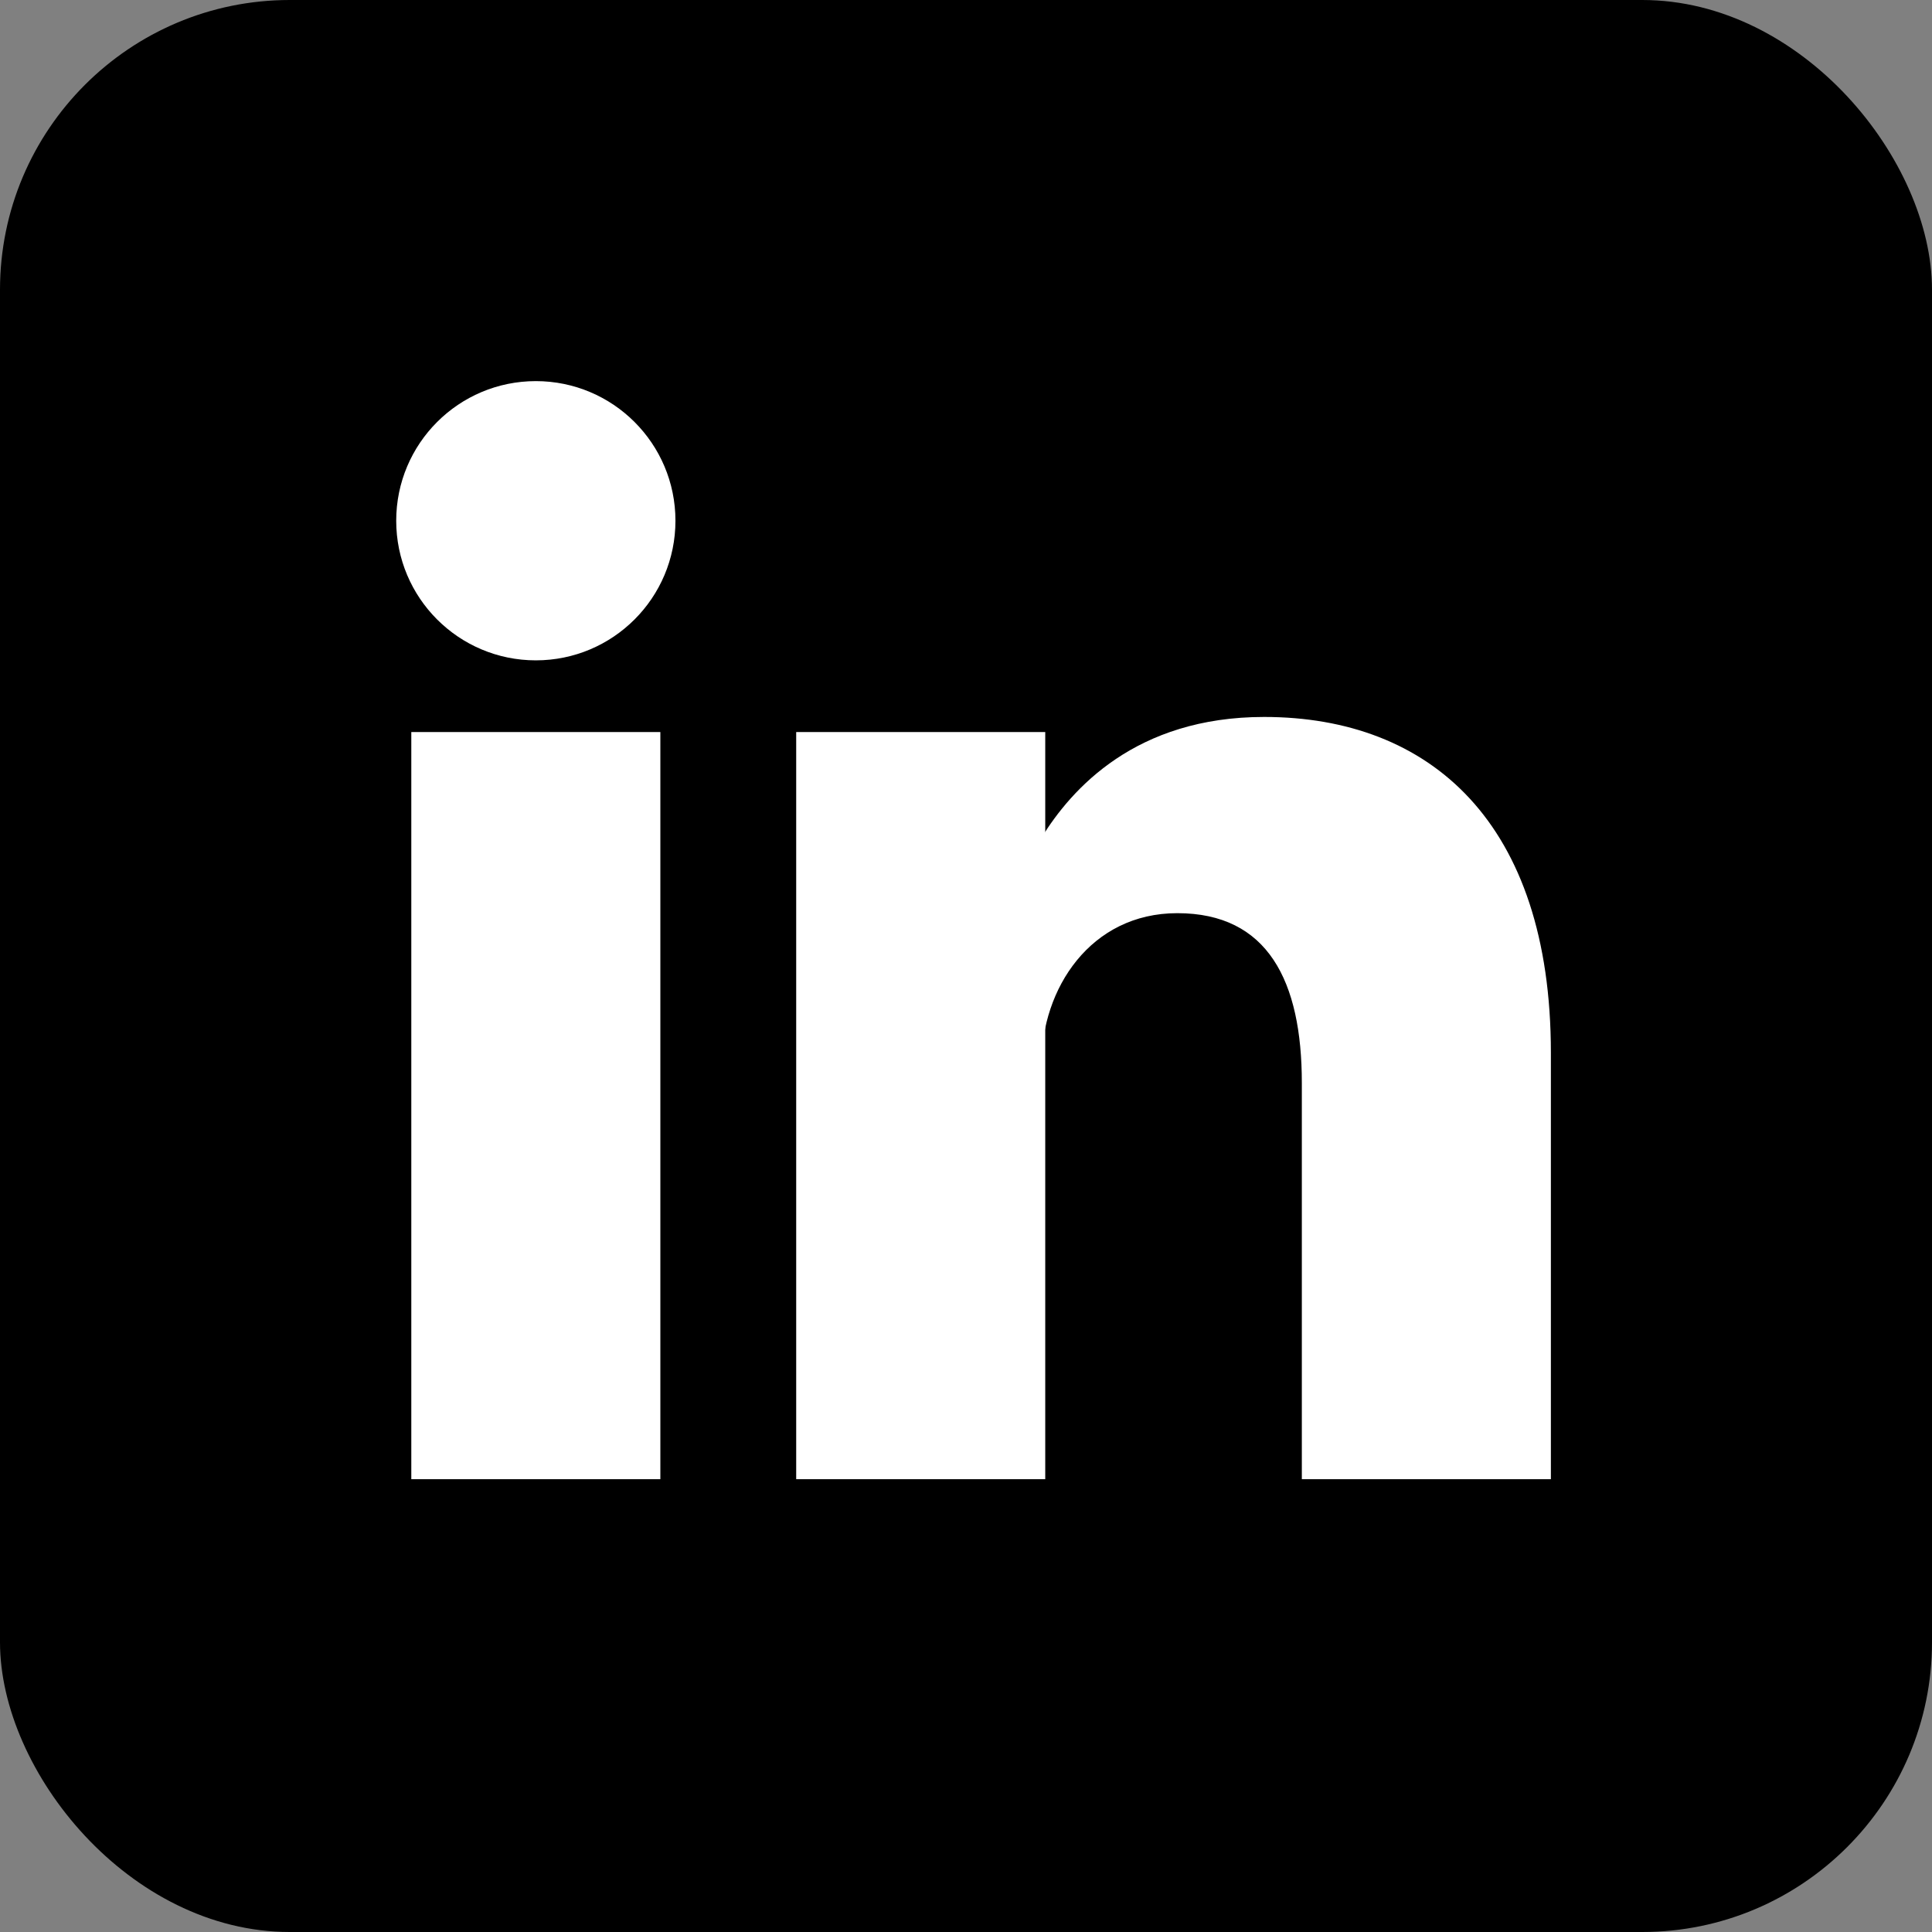
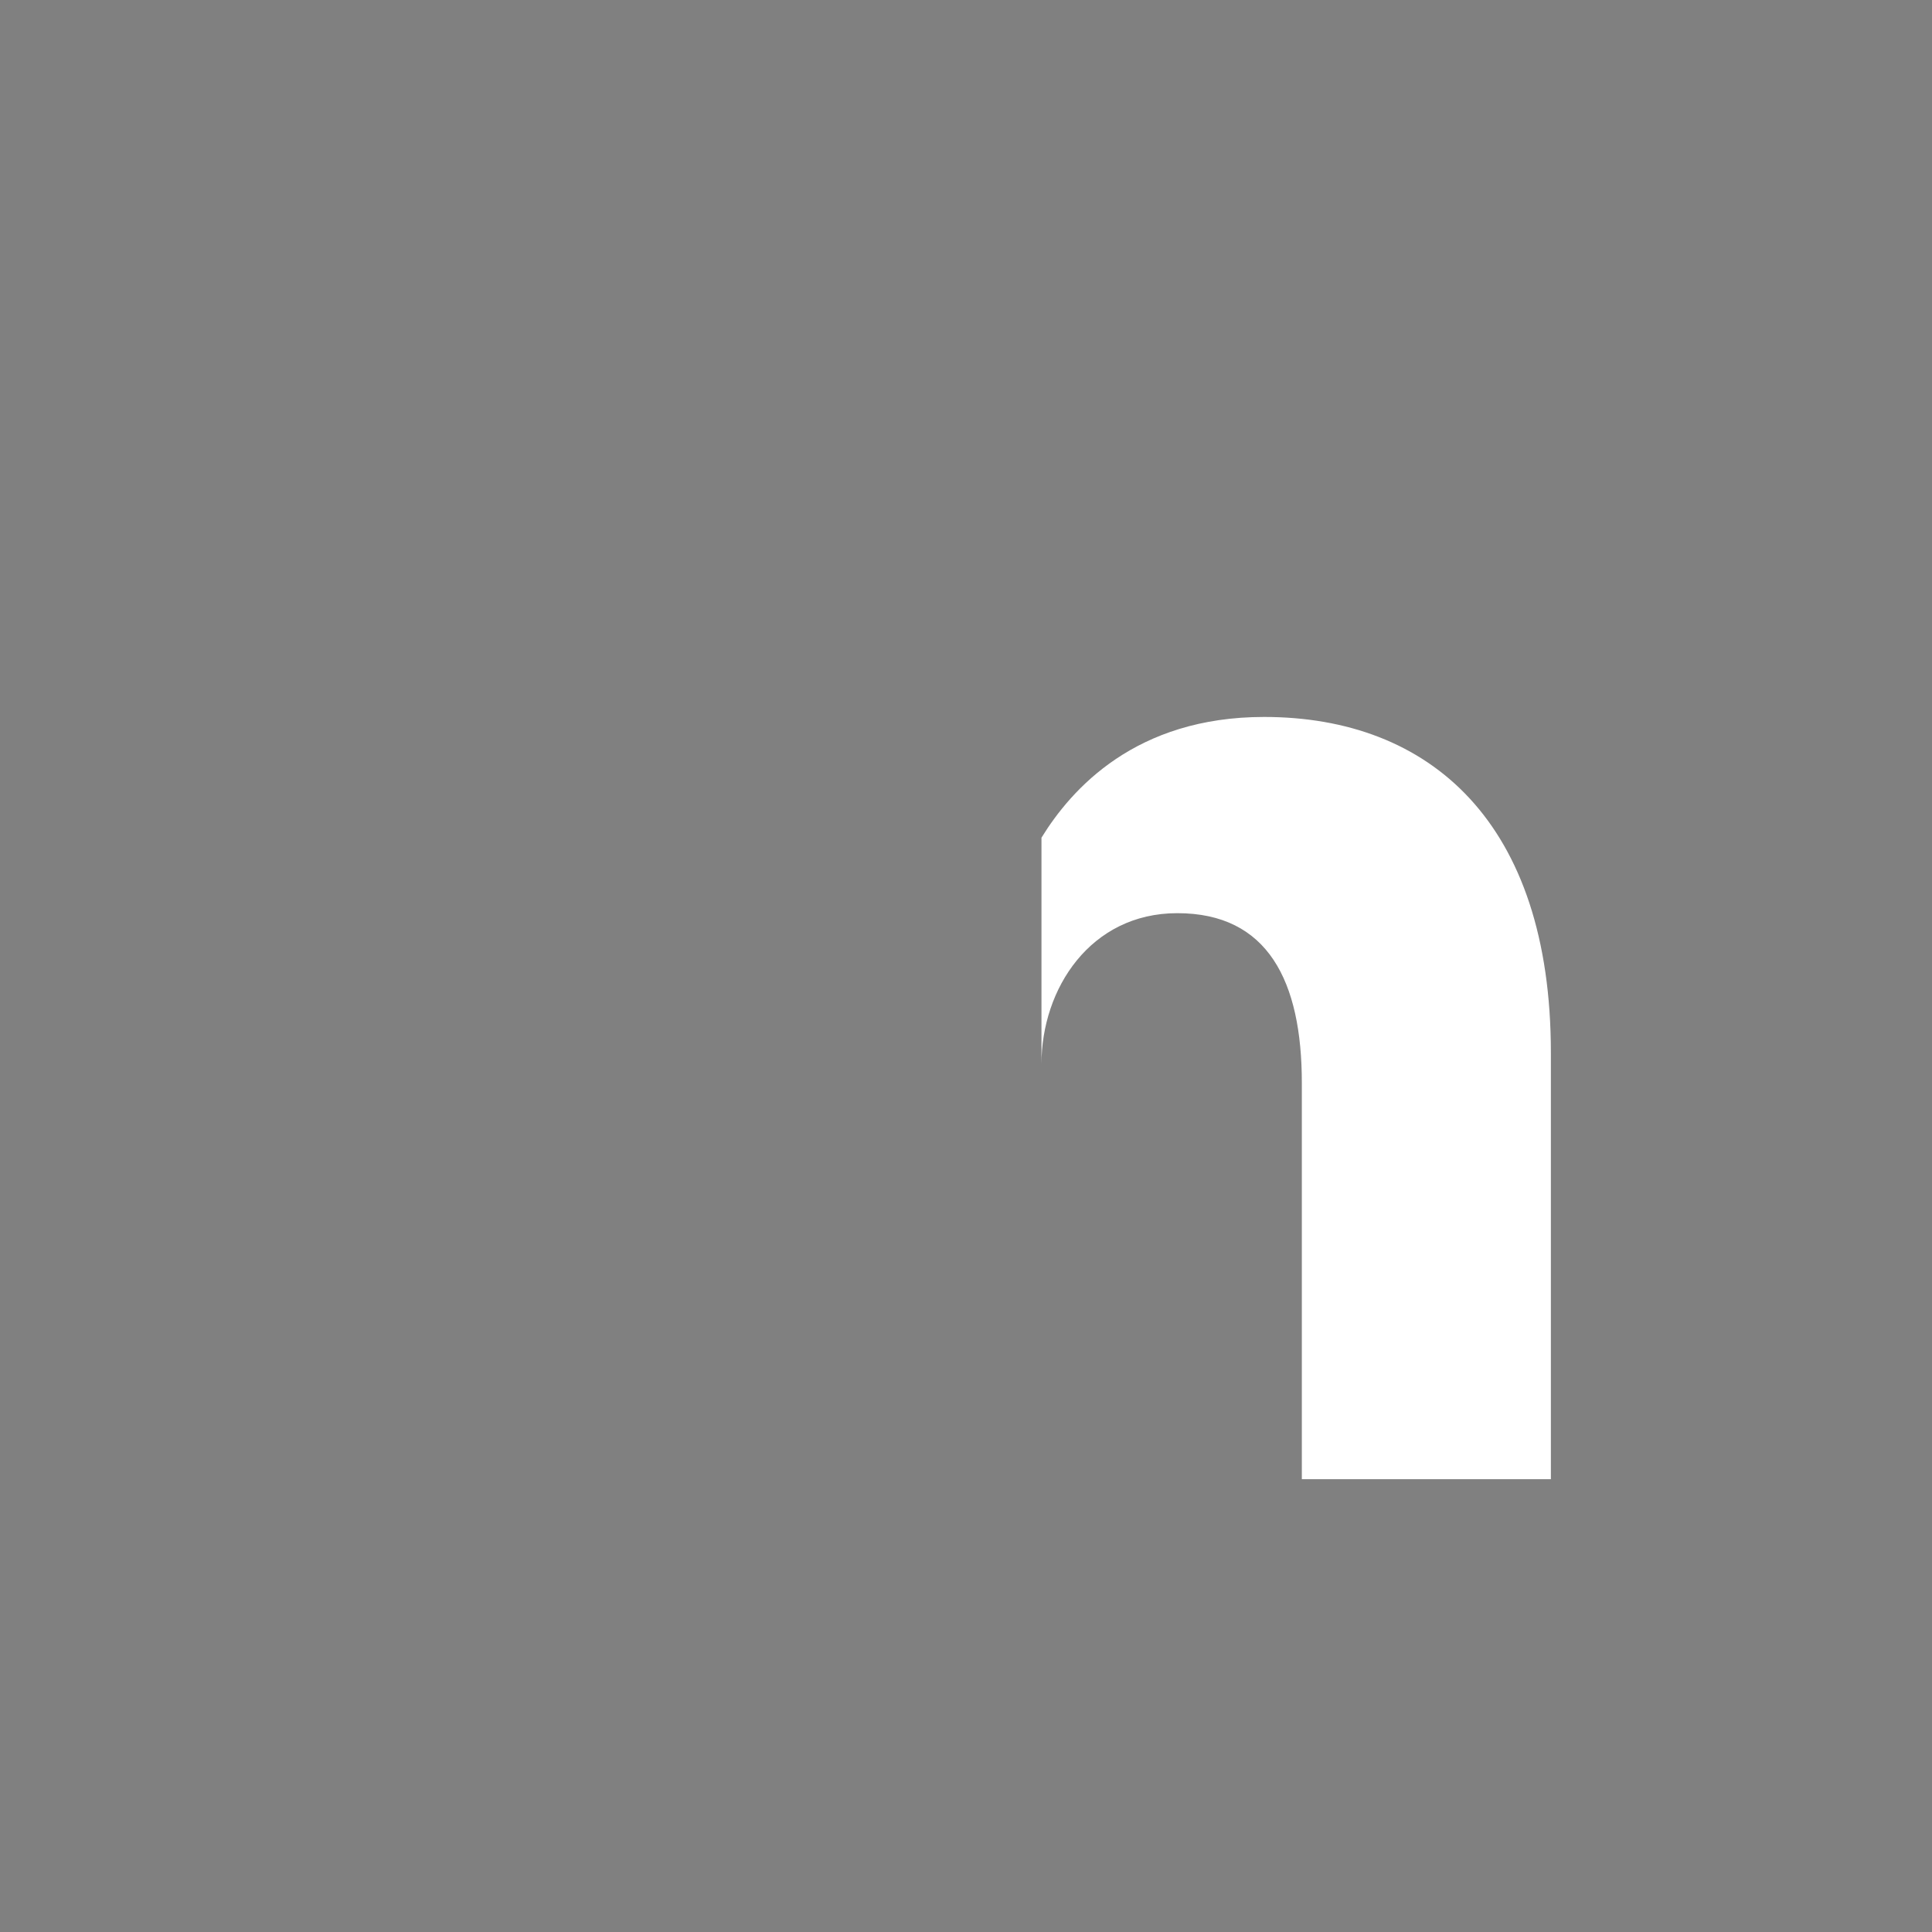
<svg xmlns="http://www.w3.org/2000/svg" fill="#fff" height="512" width="512">
  <rect width="100%" height="100%" fill="#808080" stroke="none" />
-   <rect width="512" height="512" fill="#000000" rx="15%" />
-   <circle cx="142" cy="138" r="37" />
-   <path stroke="#fff" stroke-width="66" d="M244 194v198M142 194v198" />
  <path d="M276 282c0-20 13-40 36-40 24 0 33 18 33 45v105h66V279c0-61-32-89-76-89-34 0-51 19-59 32" />
</svg>